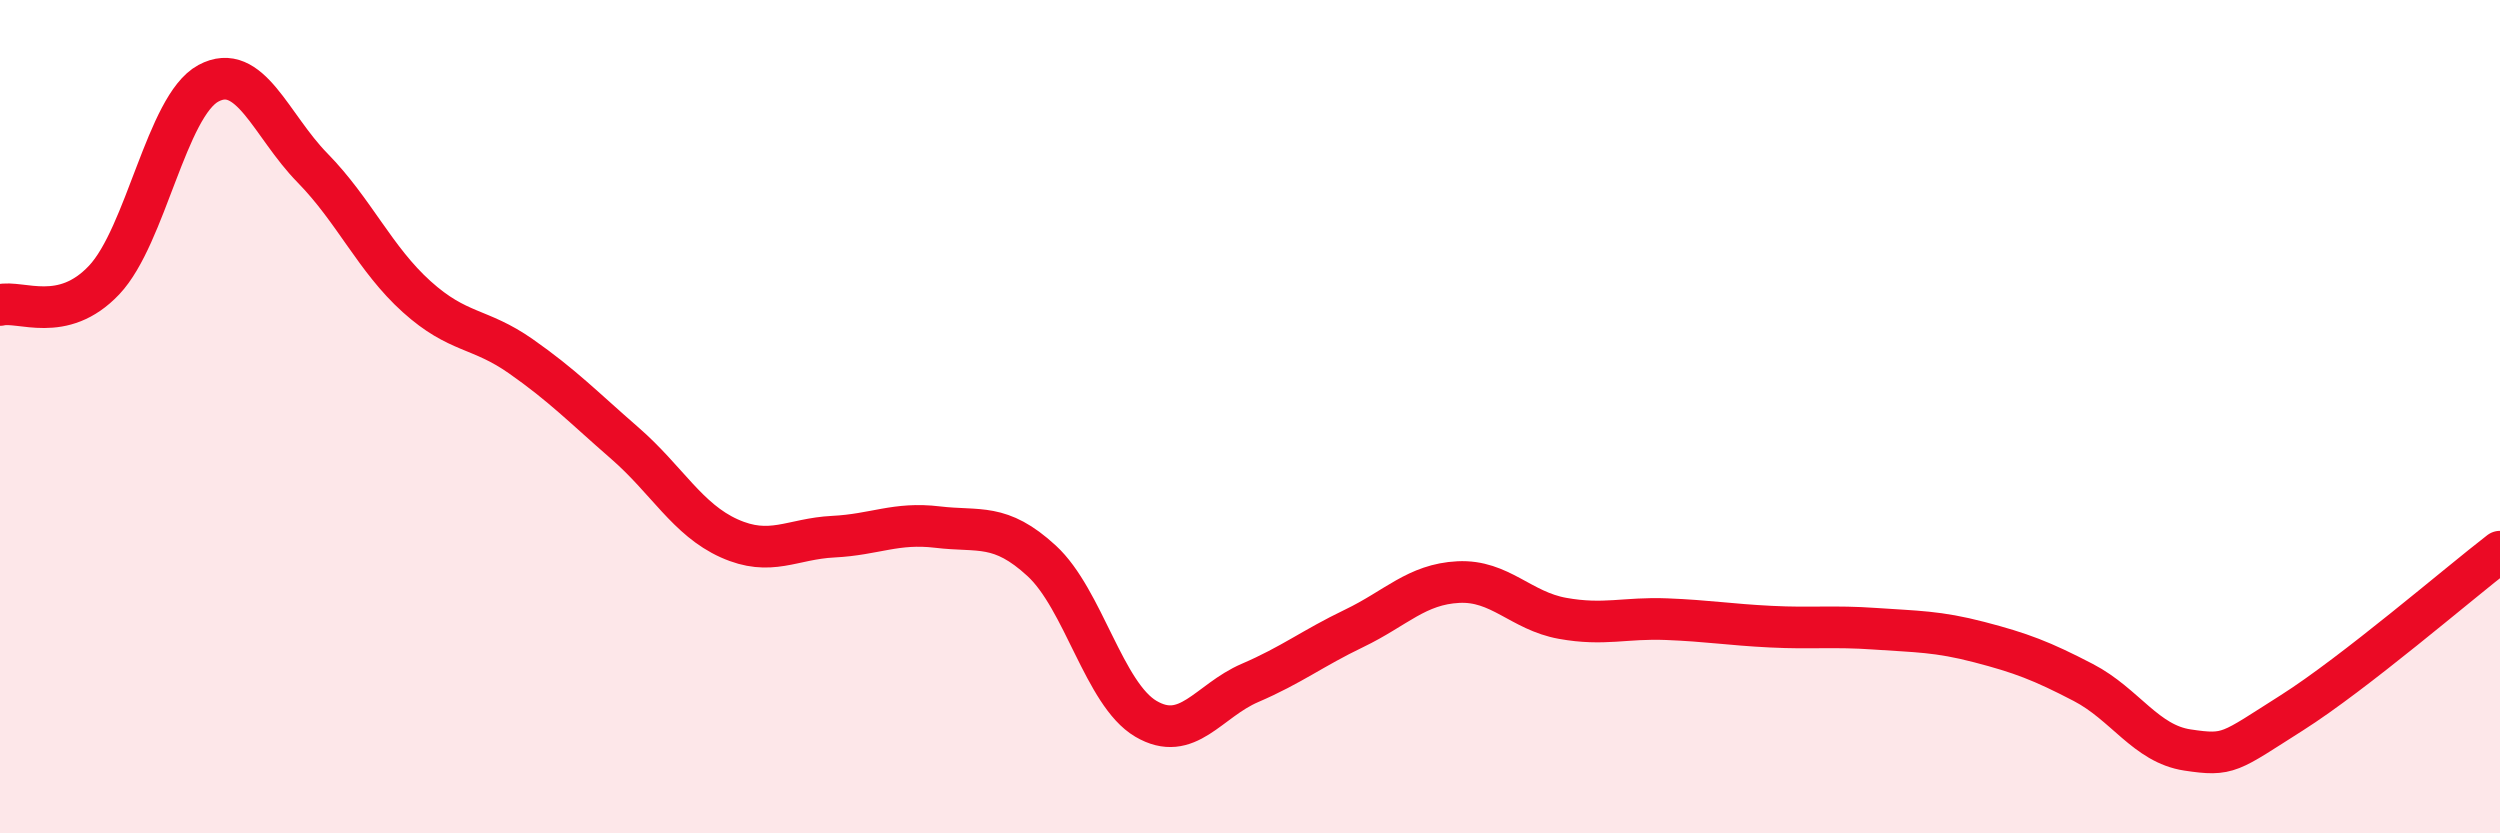
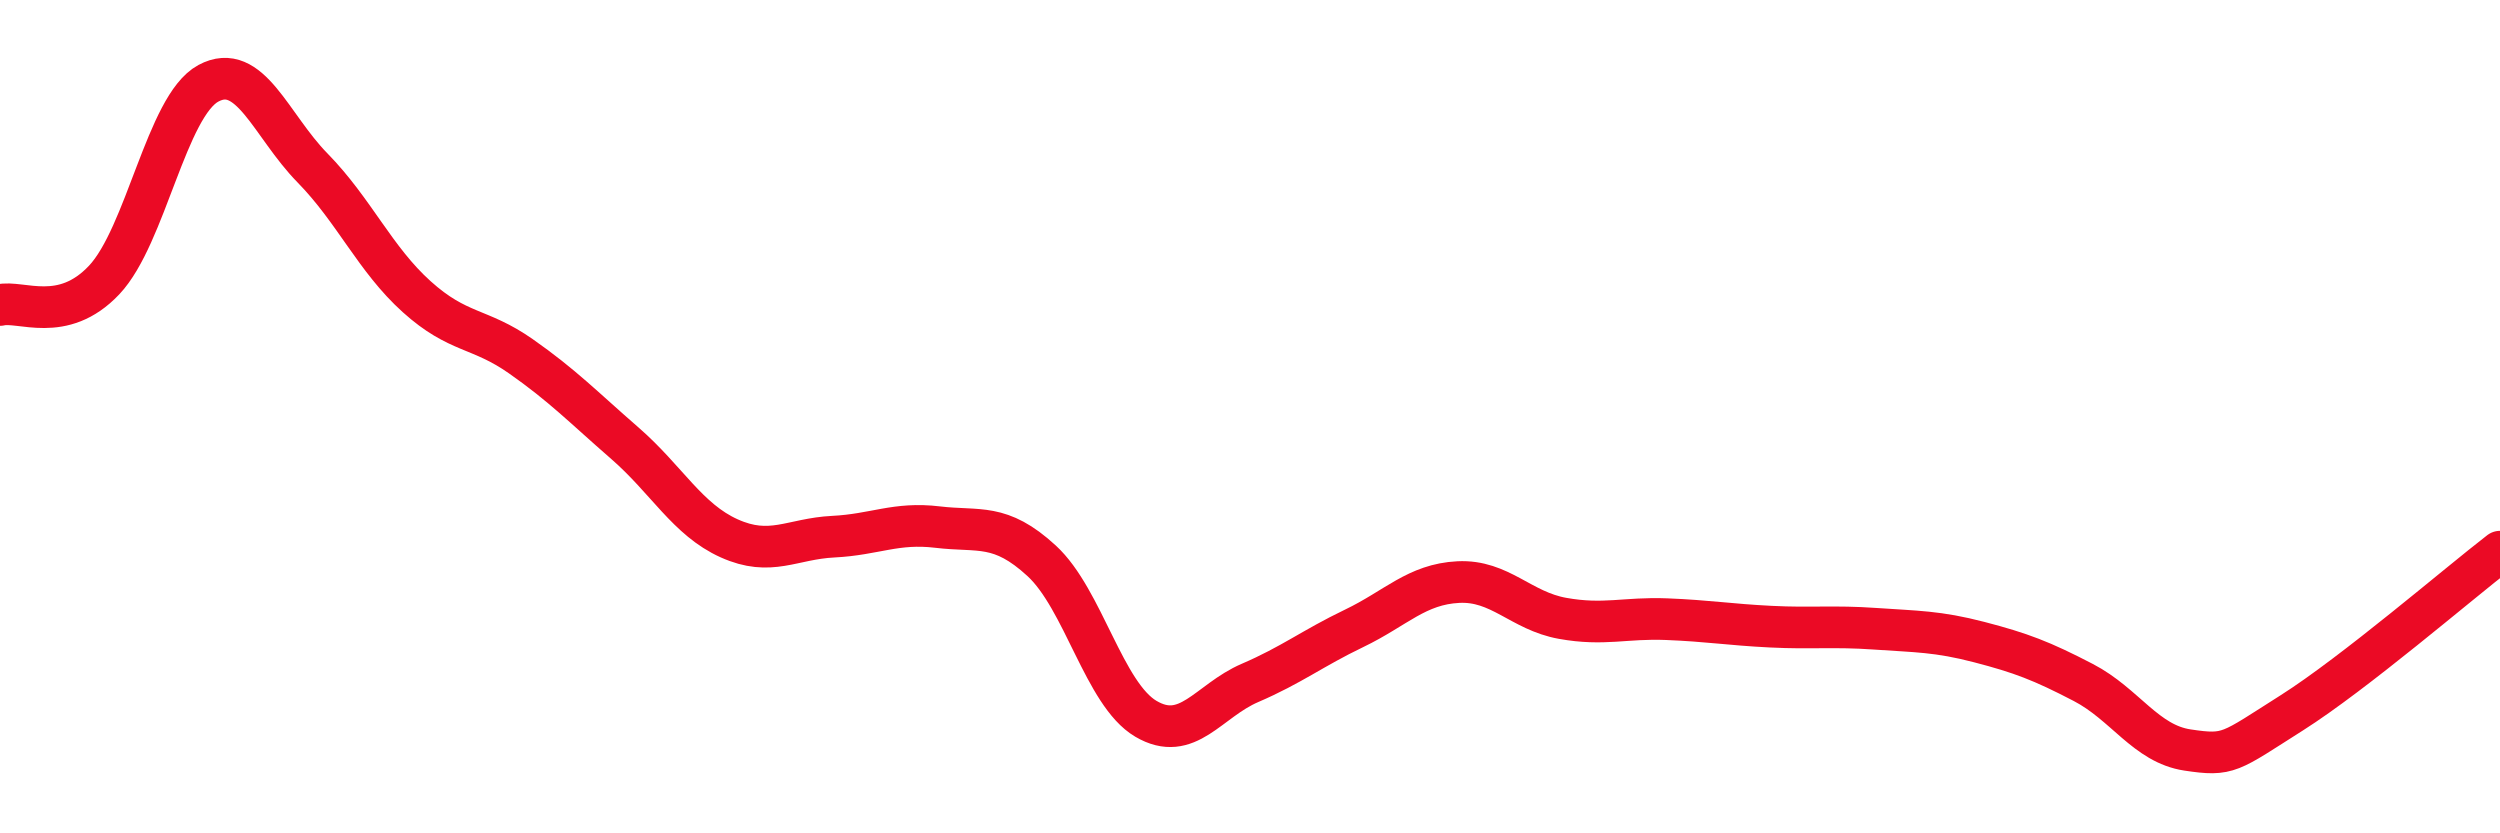
<svg xmlns="http://www.w3.org/2000/svg" width="60" height="20" viewBox="0 0 60 20">
-   <path d="M 0,7.32 C 0.5,7.2 1.5,7.78 2.5,6.72 C 3.5,5.66 4,2.54 5,2 C 6,1.46 6.5,3.01 7.5,4.03 C 8.5,5.05 9,6.22 10,7.12 C 11,8.02 11.5,7.85 12.5,8.55 C 13.5,9.25 14,9.77 15,10.64 C 16,11.51 16.5,12.47 17.5,12.92 C 18.5,13.37 19,12.93 20,12.88 C 21,12.83 21.5,12.53 22.5,12.65 C 23.5,12.77 24,12.54 25,13.46 C 26,14.38 26.5,16.66 27.5,17.25 C 28.5,17.84 29,16.82 30,16.39 C 31,15.96 31.5,15.56 32.5,15.08 C 33.5,14.6 34,14.02 35,13.97 C 36,13.92 36.5,14.66 37.5,14.84 C 38.5,15.02 39,14.82 40,14.86 C 41,14.9 41.5,14.99 42.5,15.04 C 43.5,15.09 44,15.02 45,15.09 C 46,15.16 46.5,15.15 47.5,15.41 C 48.5,15.67 49,15.86 50,16.38 C 51,16.9 51.5,17.85 52.5,18 C 53.5,18.15 53.5,18.06 55,17.11 C 56.5,16.16 59,14.01 60,13.24L60 20L0 20Z" fill="#EB0A25" opacity="0.1" stroke-linecap="round" stroke-linejoin="round" />
  <path d="M 0,7.32 C 0.5,7.2 1.5,7.78 2.5,6.72 C 3.5,5.66 4,2.54 5,2 C 6,1.46 6.5,3.01 7.5,4.03 C 8.5,5.05 9,6.22 10,7.12 C 11,8.02 11.5,7.85 12.5,8.55 C 13.5,9.25 14,9.77 15,10.64 C 16,11.51 16.5,12.47 17.5,12.92 C 18.5,13.37 19,12.93 20,12.88 C 21,12.83 21.5,12.53 22.5,12.65 C 23.5,12.77 24,12.54 25,13.46 C 26,14.38 26.5,16.66 27.5,17.25 C 28.5,17.84 29,16.82 30,16.39 C 31,15.96 31.5,15.56 32.5,15.08 C 33.5,14.6 34,14.02 35,13.97 C 36,13.92 36.5,14.66 37.5,14.84 C 38.5,15.02 39,14.82 40,14.86 C 41,14.9 41.5,14.99 42.5,15.04 C 43.5,15.09 44,15.02 45,15.09 C 46,15.16 46.5,15.15 47.5,15.41 C 48.5,15.67 49,15.86 50,16.38 C 51,16.9 51.5,17.85 52.5,18 C 53.5,18.15 53.5,18.06 55,17.11 C 56.5,16.16 59,14.01 60,13.24" stroke="#EB0A25" stroke-width="1" fill="none" stroke-linecap="round" stroke-linejoin="round" />
</svg>